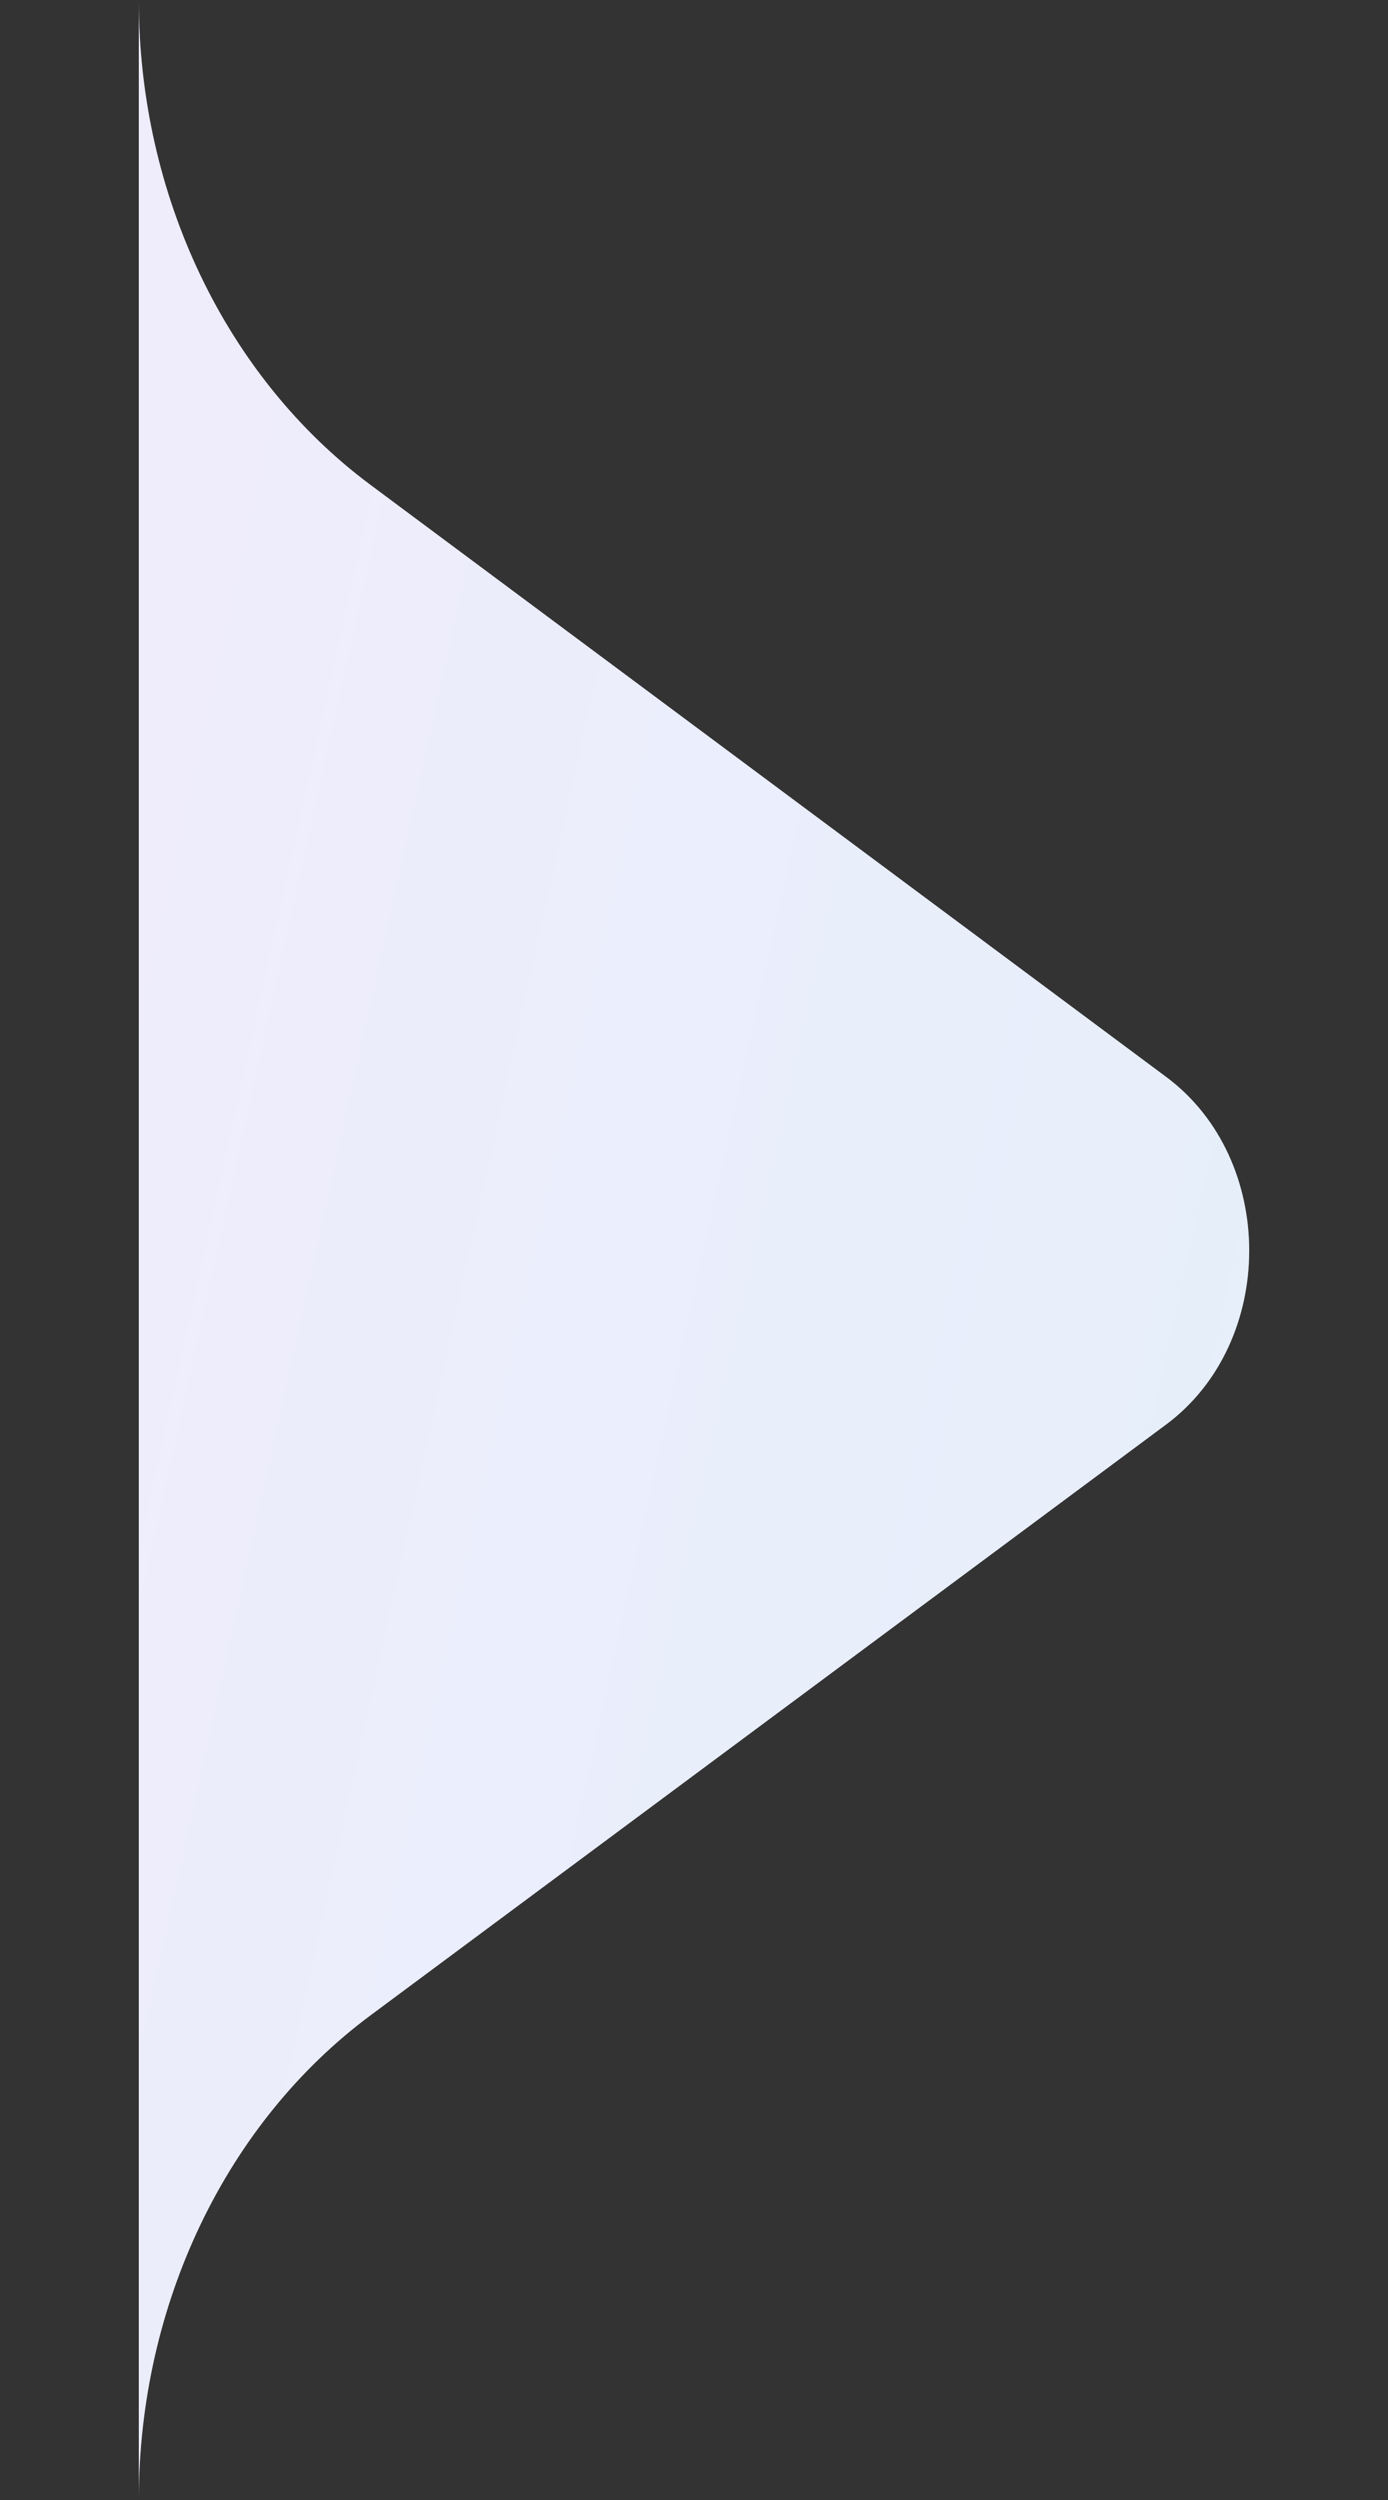
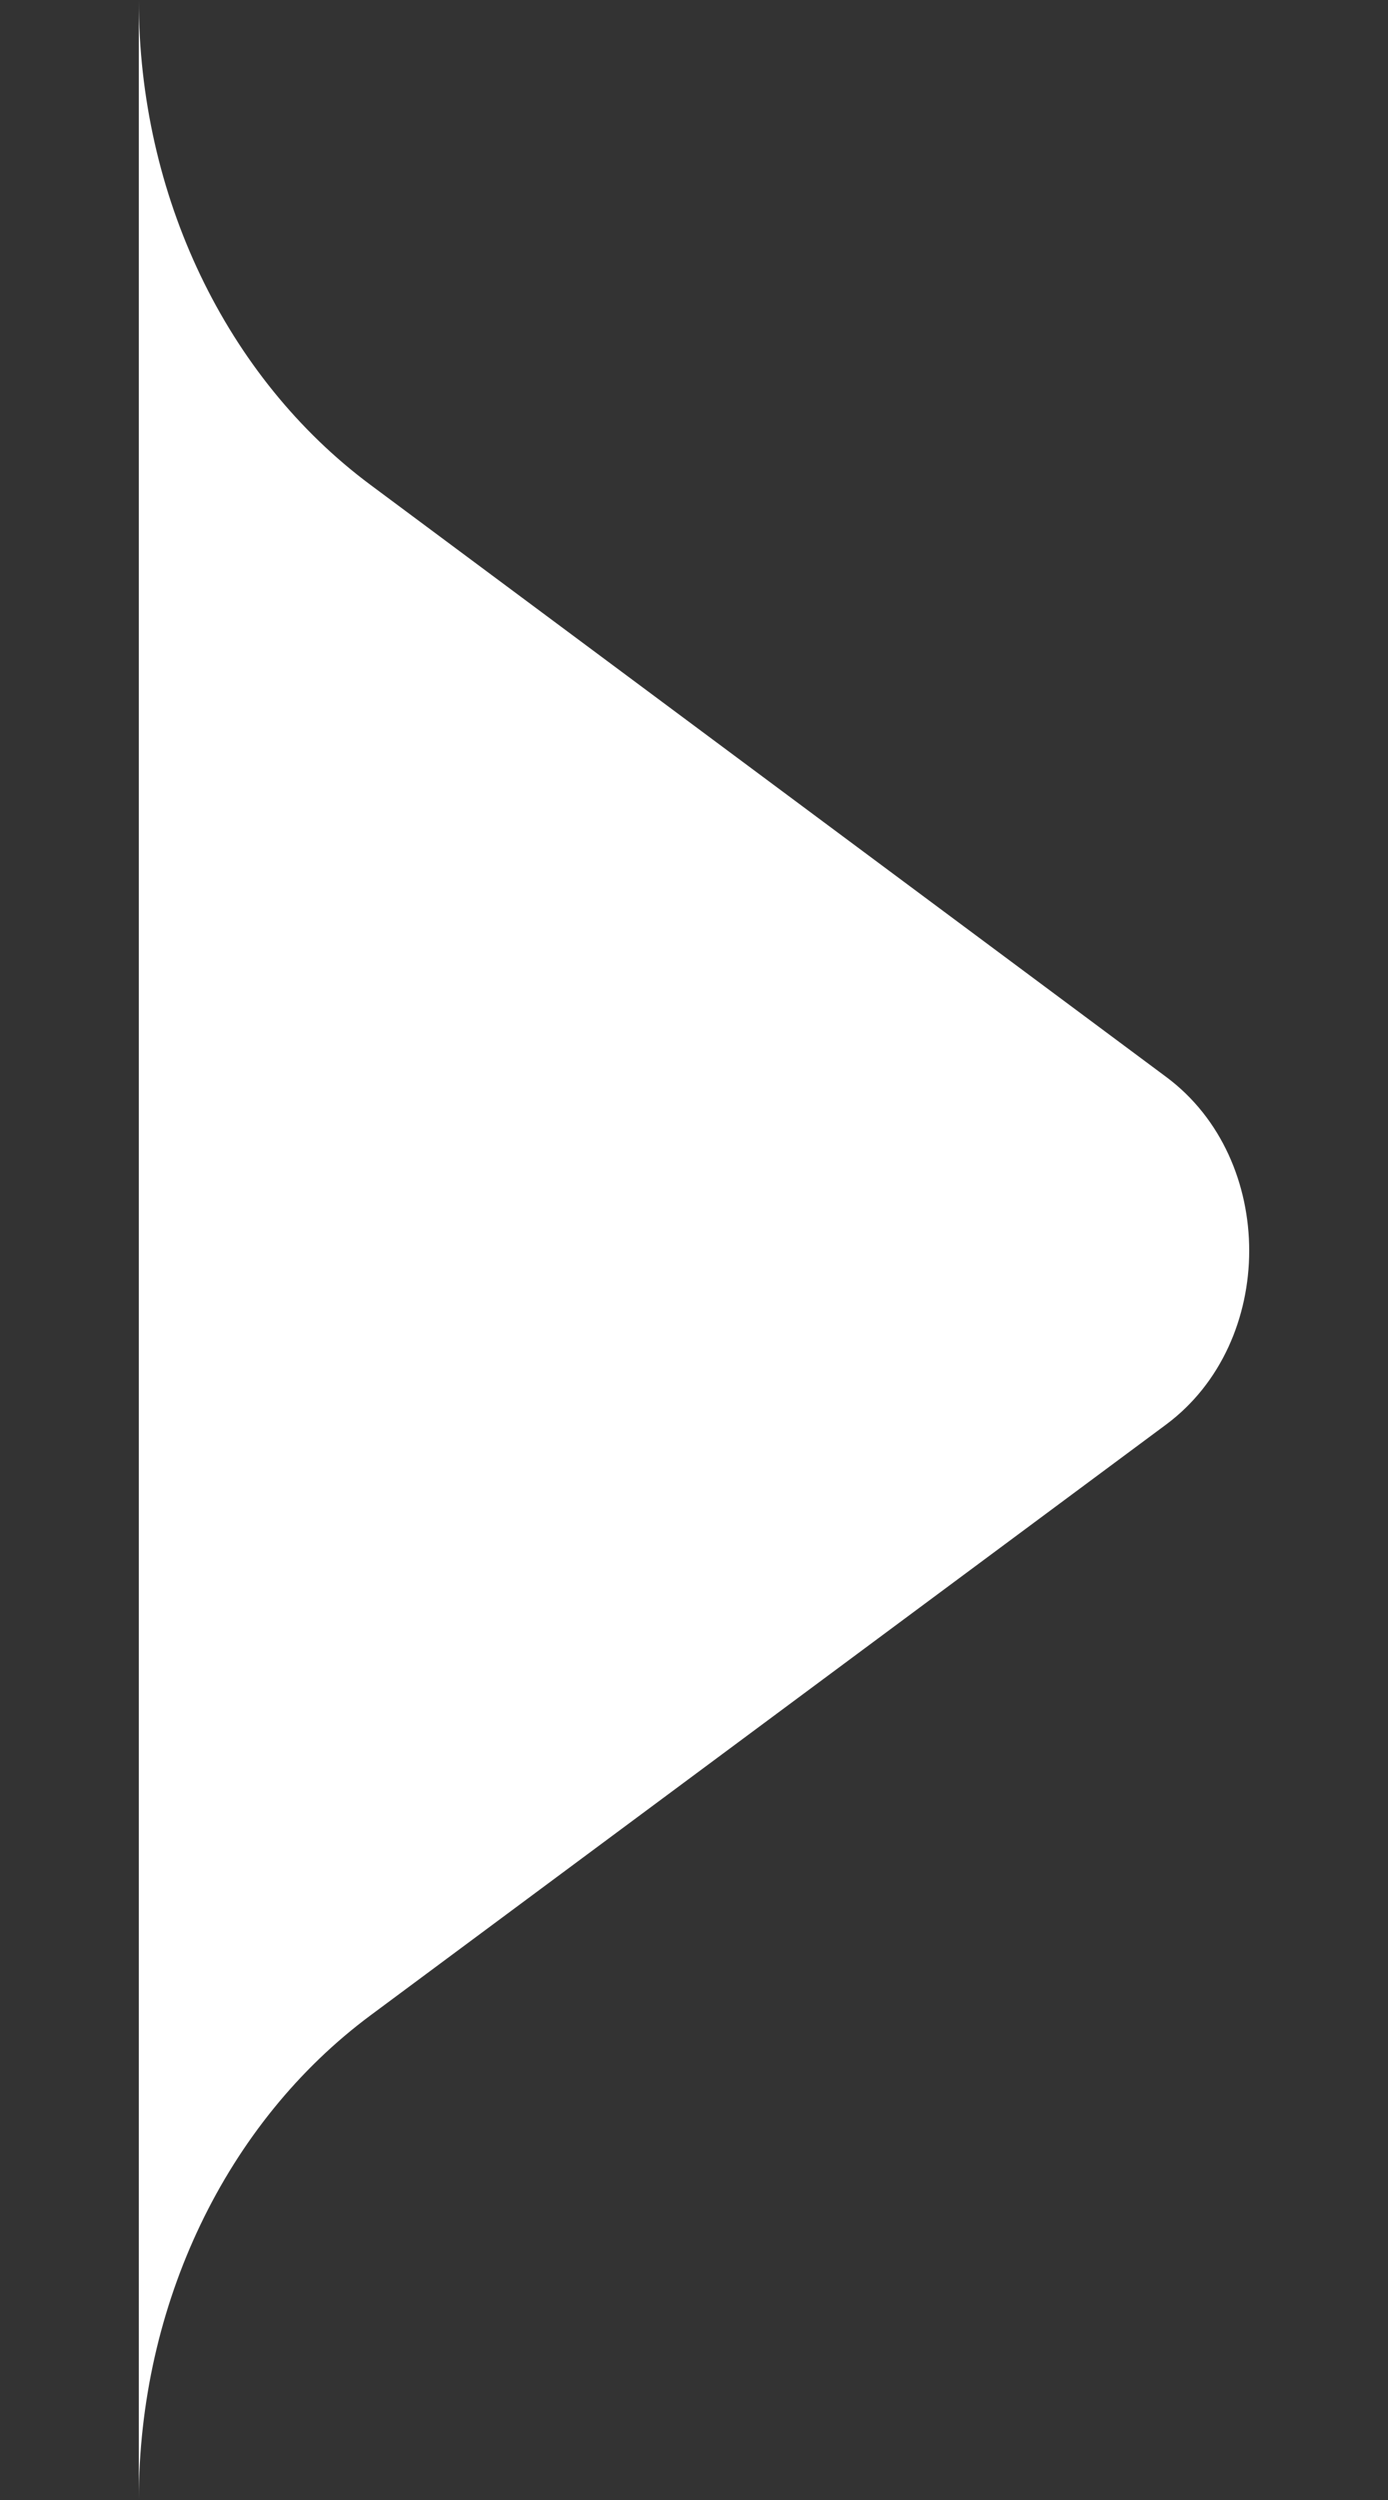
<svg xmlns="http://www.w3.org/2000/svg" width="10" height="18" viewBox="0 0 10 18" fill="none">
  <rect x="0" y="0" width="10" height="18" fill="#333333" stroke="none" />
-   <path d="M2.669 3.491C1.627 2.716 1 1.405 1 0L1 18C1 16.595 1.627 15.284 2.67 14.51L8.401 10.257C9.199 9.664 9.2 8.347 8.402 7.754L2.669 3.491Z" fill="white" />
-   <path d="M2.669 3.491C1.627 2.716 1 1.405 1 0L1 18C1 16.595 1.627 15.284 2.67 14.51L8.401 10.257C9.199 9.664 9.2 8.347 8.402 7.754L2.669 3.491Z" fill="url(#paint0_linear_728_7199)" />
+   <path d="M2.669 3.491C1.627 2.716 1 1.405 1 0L1 18C1 16.595 1.627 15.284 2.67 14.51L8.401 10.257C9.199 9.664 9.2 8.347 8.402 7.754Z" fill="white" />
  <defs>
    <linearGradient id="paint0_linear_728_7199" x1="-4.333" y1="-4.75271e-07" x2="21.216" y2="5.634" gradientUnits="userSpaceOnUse">
      <stop stop-color="#B77CF2" stop-opacity="0.15" />
      <stop offset="1" stop-color="#34B9D9" stop-opacity="0.18" />
    </linearGradient>
  </defs>
</svg>